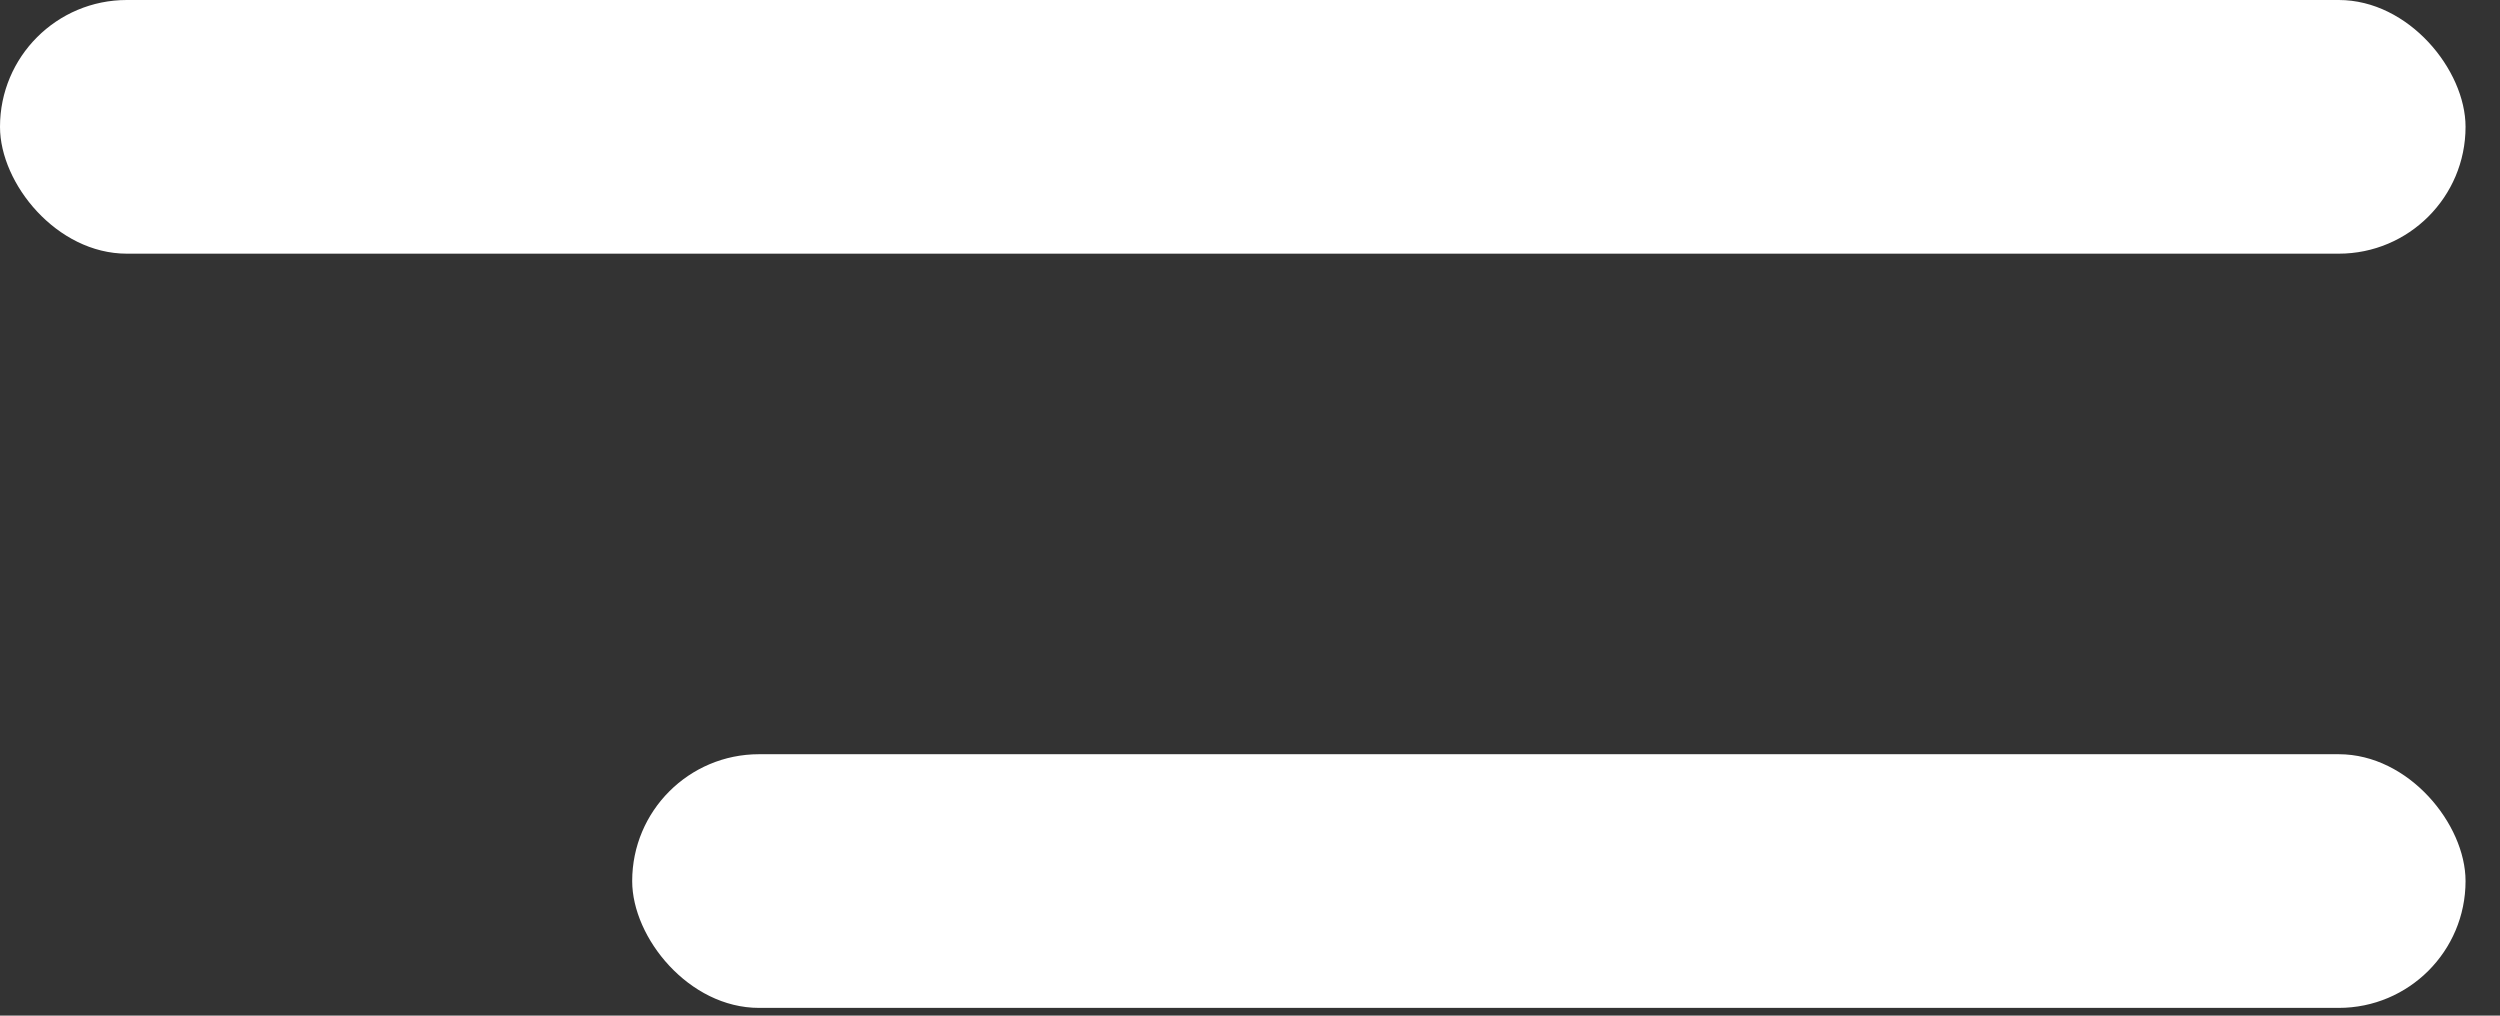
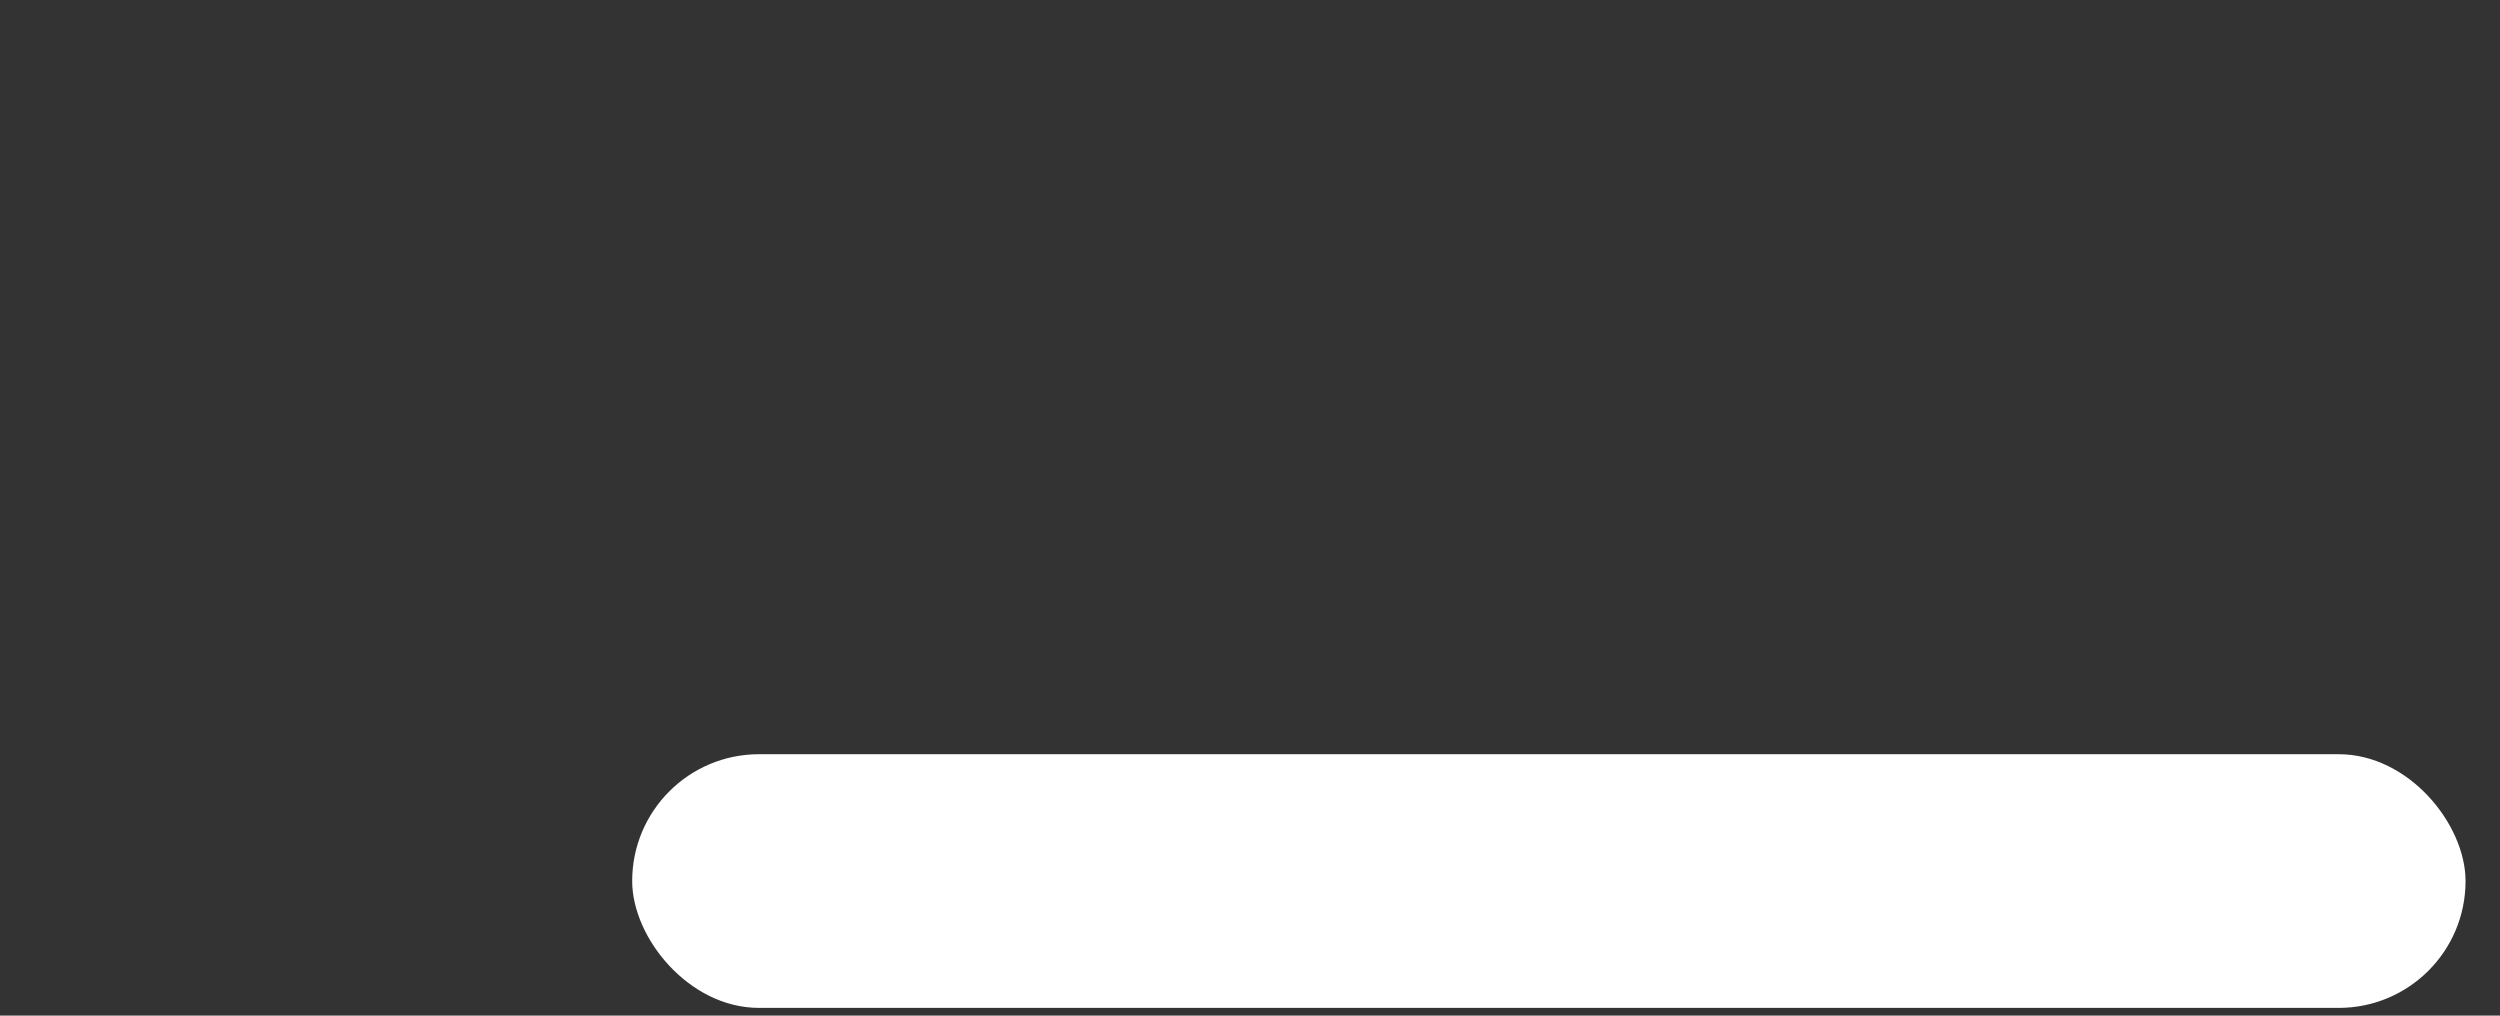
<svg xmlns="http://www.w3.org/2000/svg" width="32" height="13" viewBox="0 0 32 13" fill="none">
  <rect x="0" y="0" width="32" height="13" fill="#333333" stroke="none" />
-   <rect width="31.559" height="3.247" rx="1.623" fill="white" />
  <rect x="8.092" y="9.654" width="23.467" height="3.247" rx="1.623" fill="white" />
</svg>